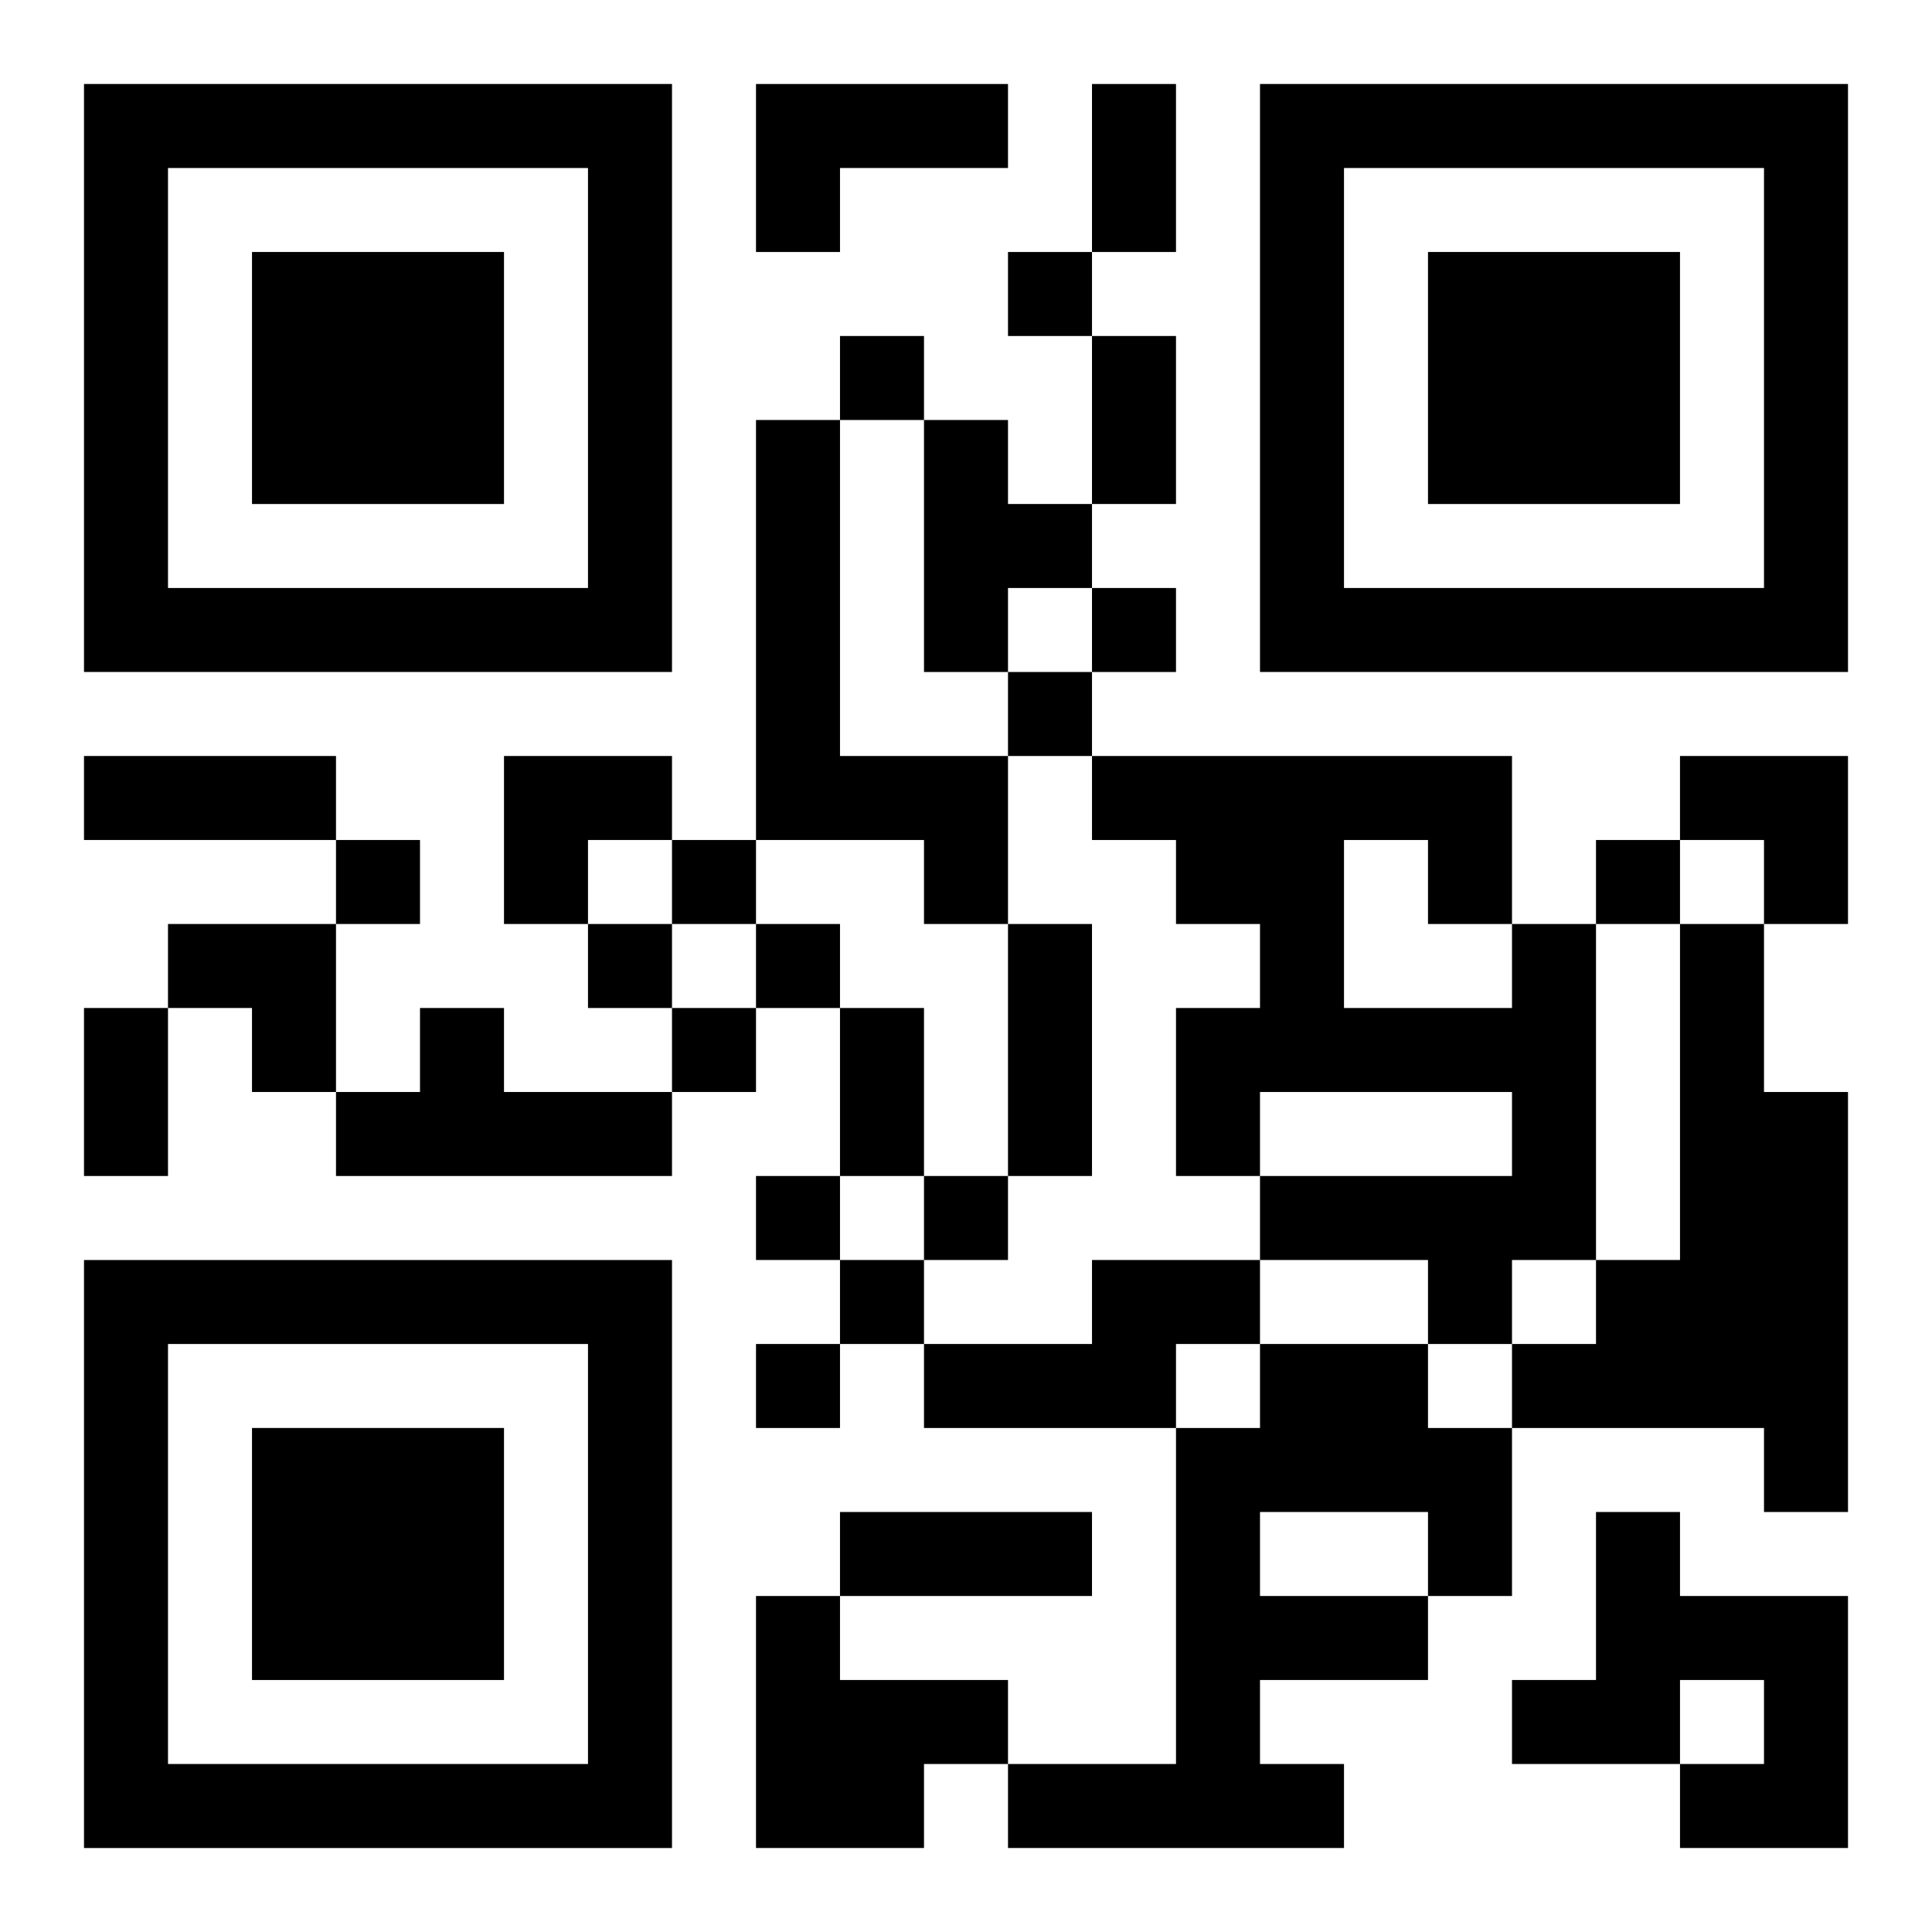
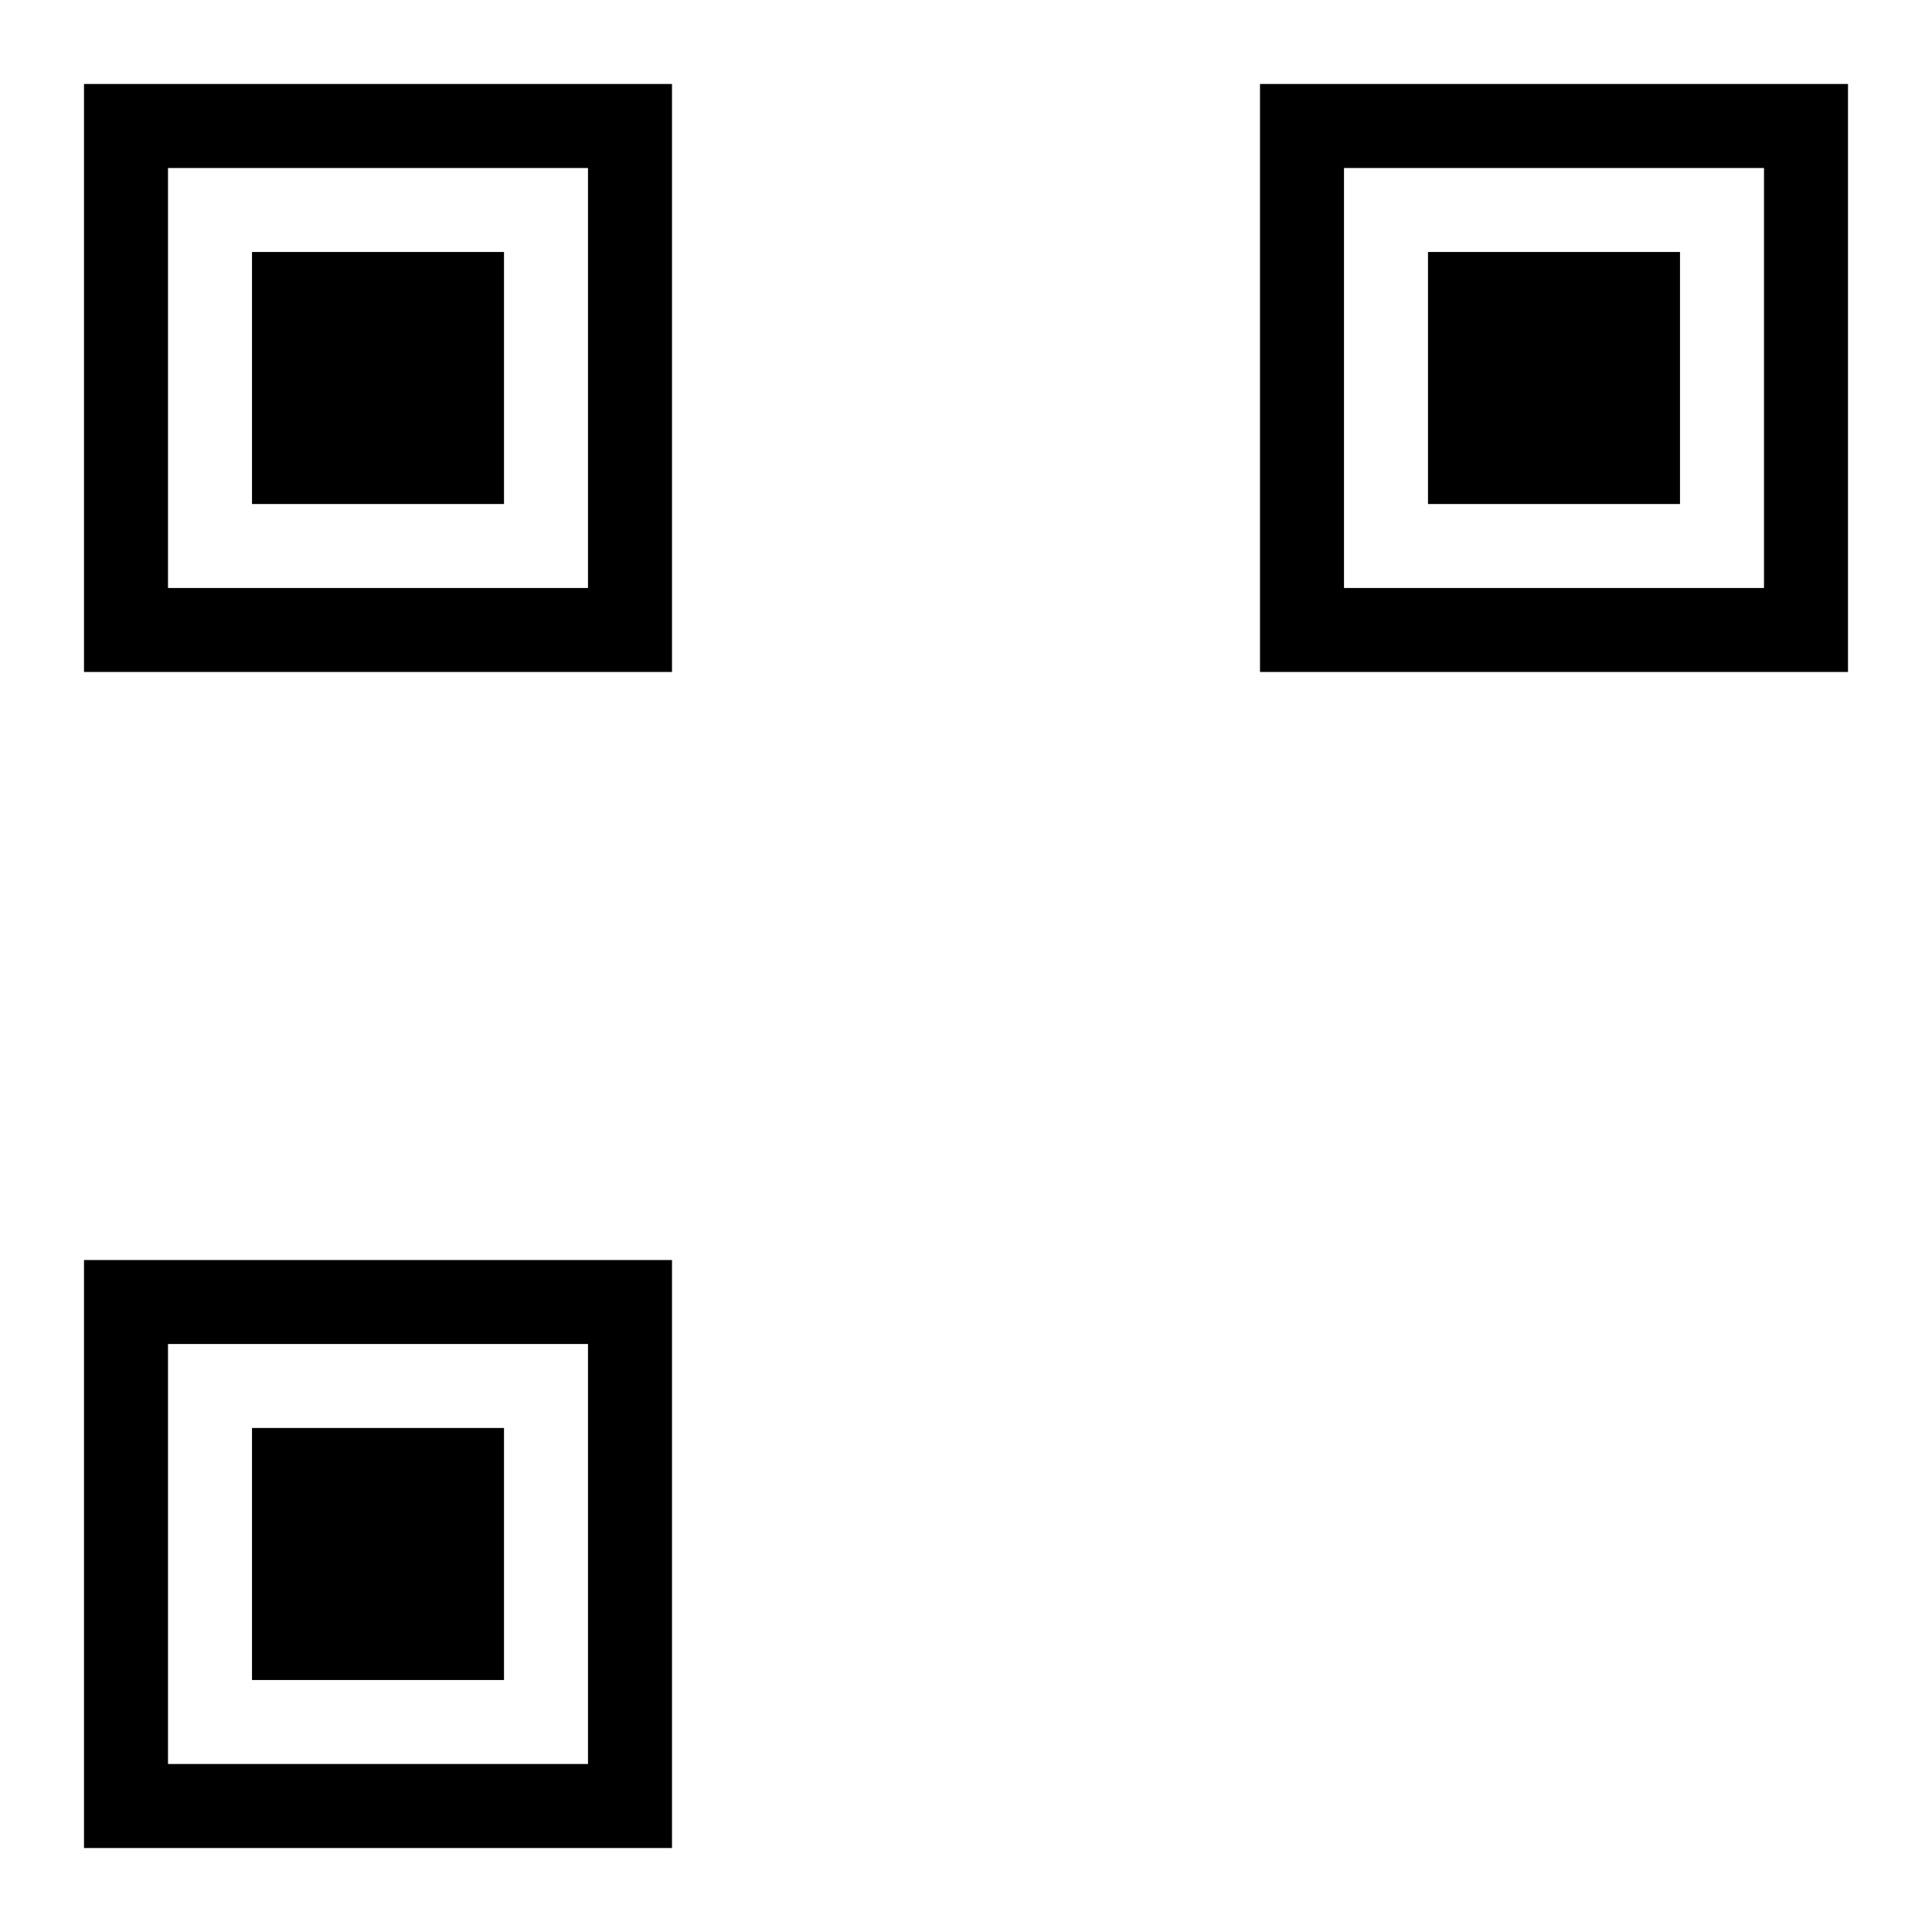
<svg xmlns="http://www.w3.org/2000/svg" xmlns:xlink="http://www.w3.org/1999/xlink" width="250" height="250" baseProfile="full" version="1.1" viewBox="-1 -1 23 23">
  <symbol id="a">
    <path d="m0 7v7h7v-7h-7zm1 1h5v5h-5v-5zm1 1v3h3v-3h-3z" />
  </symbol>
  <use y="-7" xlink:href="#a" />
  <use y="7" xlink:href="#a" />
  <use x="14" y="-7" xlink:href="#a" />
-   <path d="m8 0h3v1h-2v1h-1v-2m0 4h1v4h2v2h-1v-1h-2v-5m2 0h1v1h1v1h-1v1h-1v-3m7 6h1v4h-1v1h-1v-1h-2v-1h3v-1h-3v1h-1v-2h1v-1h-1v-1h-1v-1h5v2m-2-1v2h2v-1h-1v-1h-1m4 1h1v2h1v5h-1v-1h-3v-1h1v-1h1v-4m-15 1h1v1h2v1h-4v-1h1v-1m8 3h2v1h-1v1h-3v-1h2v-1m2 1h2v1h1v2h-1v1h-2v1h1v1h-4v-1h2v-4h1v-1m0 2v1h2v-1h-2m4 0h1v1h2v3h-2v-1h1v-1h-1v1h-2v-1h1v-2m-10 1h1v1h2v1h-1v1h-2v-3m3-16v1h1v-1h-1m-2 1v1h1v-1h-1m3 3v1h1v-1h-1m-1 1v1h1v-1h-1m-8 2v1h1v-1h-1m4 0v1h1v-1h-1m11 0v1h1v-1h-1m-12 1v1h1v-1h-1m2 0v1h1v-1h-1m-1 1v1h1v-1h-1m1 2v1h1v-1h-1m2 0v1h1v-1h-1m-1 1v1h1v-1h-1m-1 1v1h1v-1h-1m4-15h1v2h-1v-2m0 3h1v2h-1v-2m-12 5h3v1h-3v-1m11 2h1v3h-1v-3m-11 1h1v2h-1v-2m9 0h1v2h-1v-2m0 6h3v1h-3v-1m-4-9h2v1h-1v1h-1zm14 0h2v2h-1v-1h-1zm-18 2h2v2h-1v-1h-1z" />
</svg>